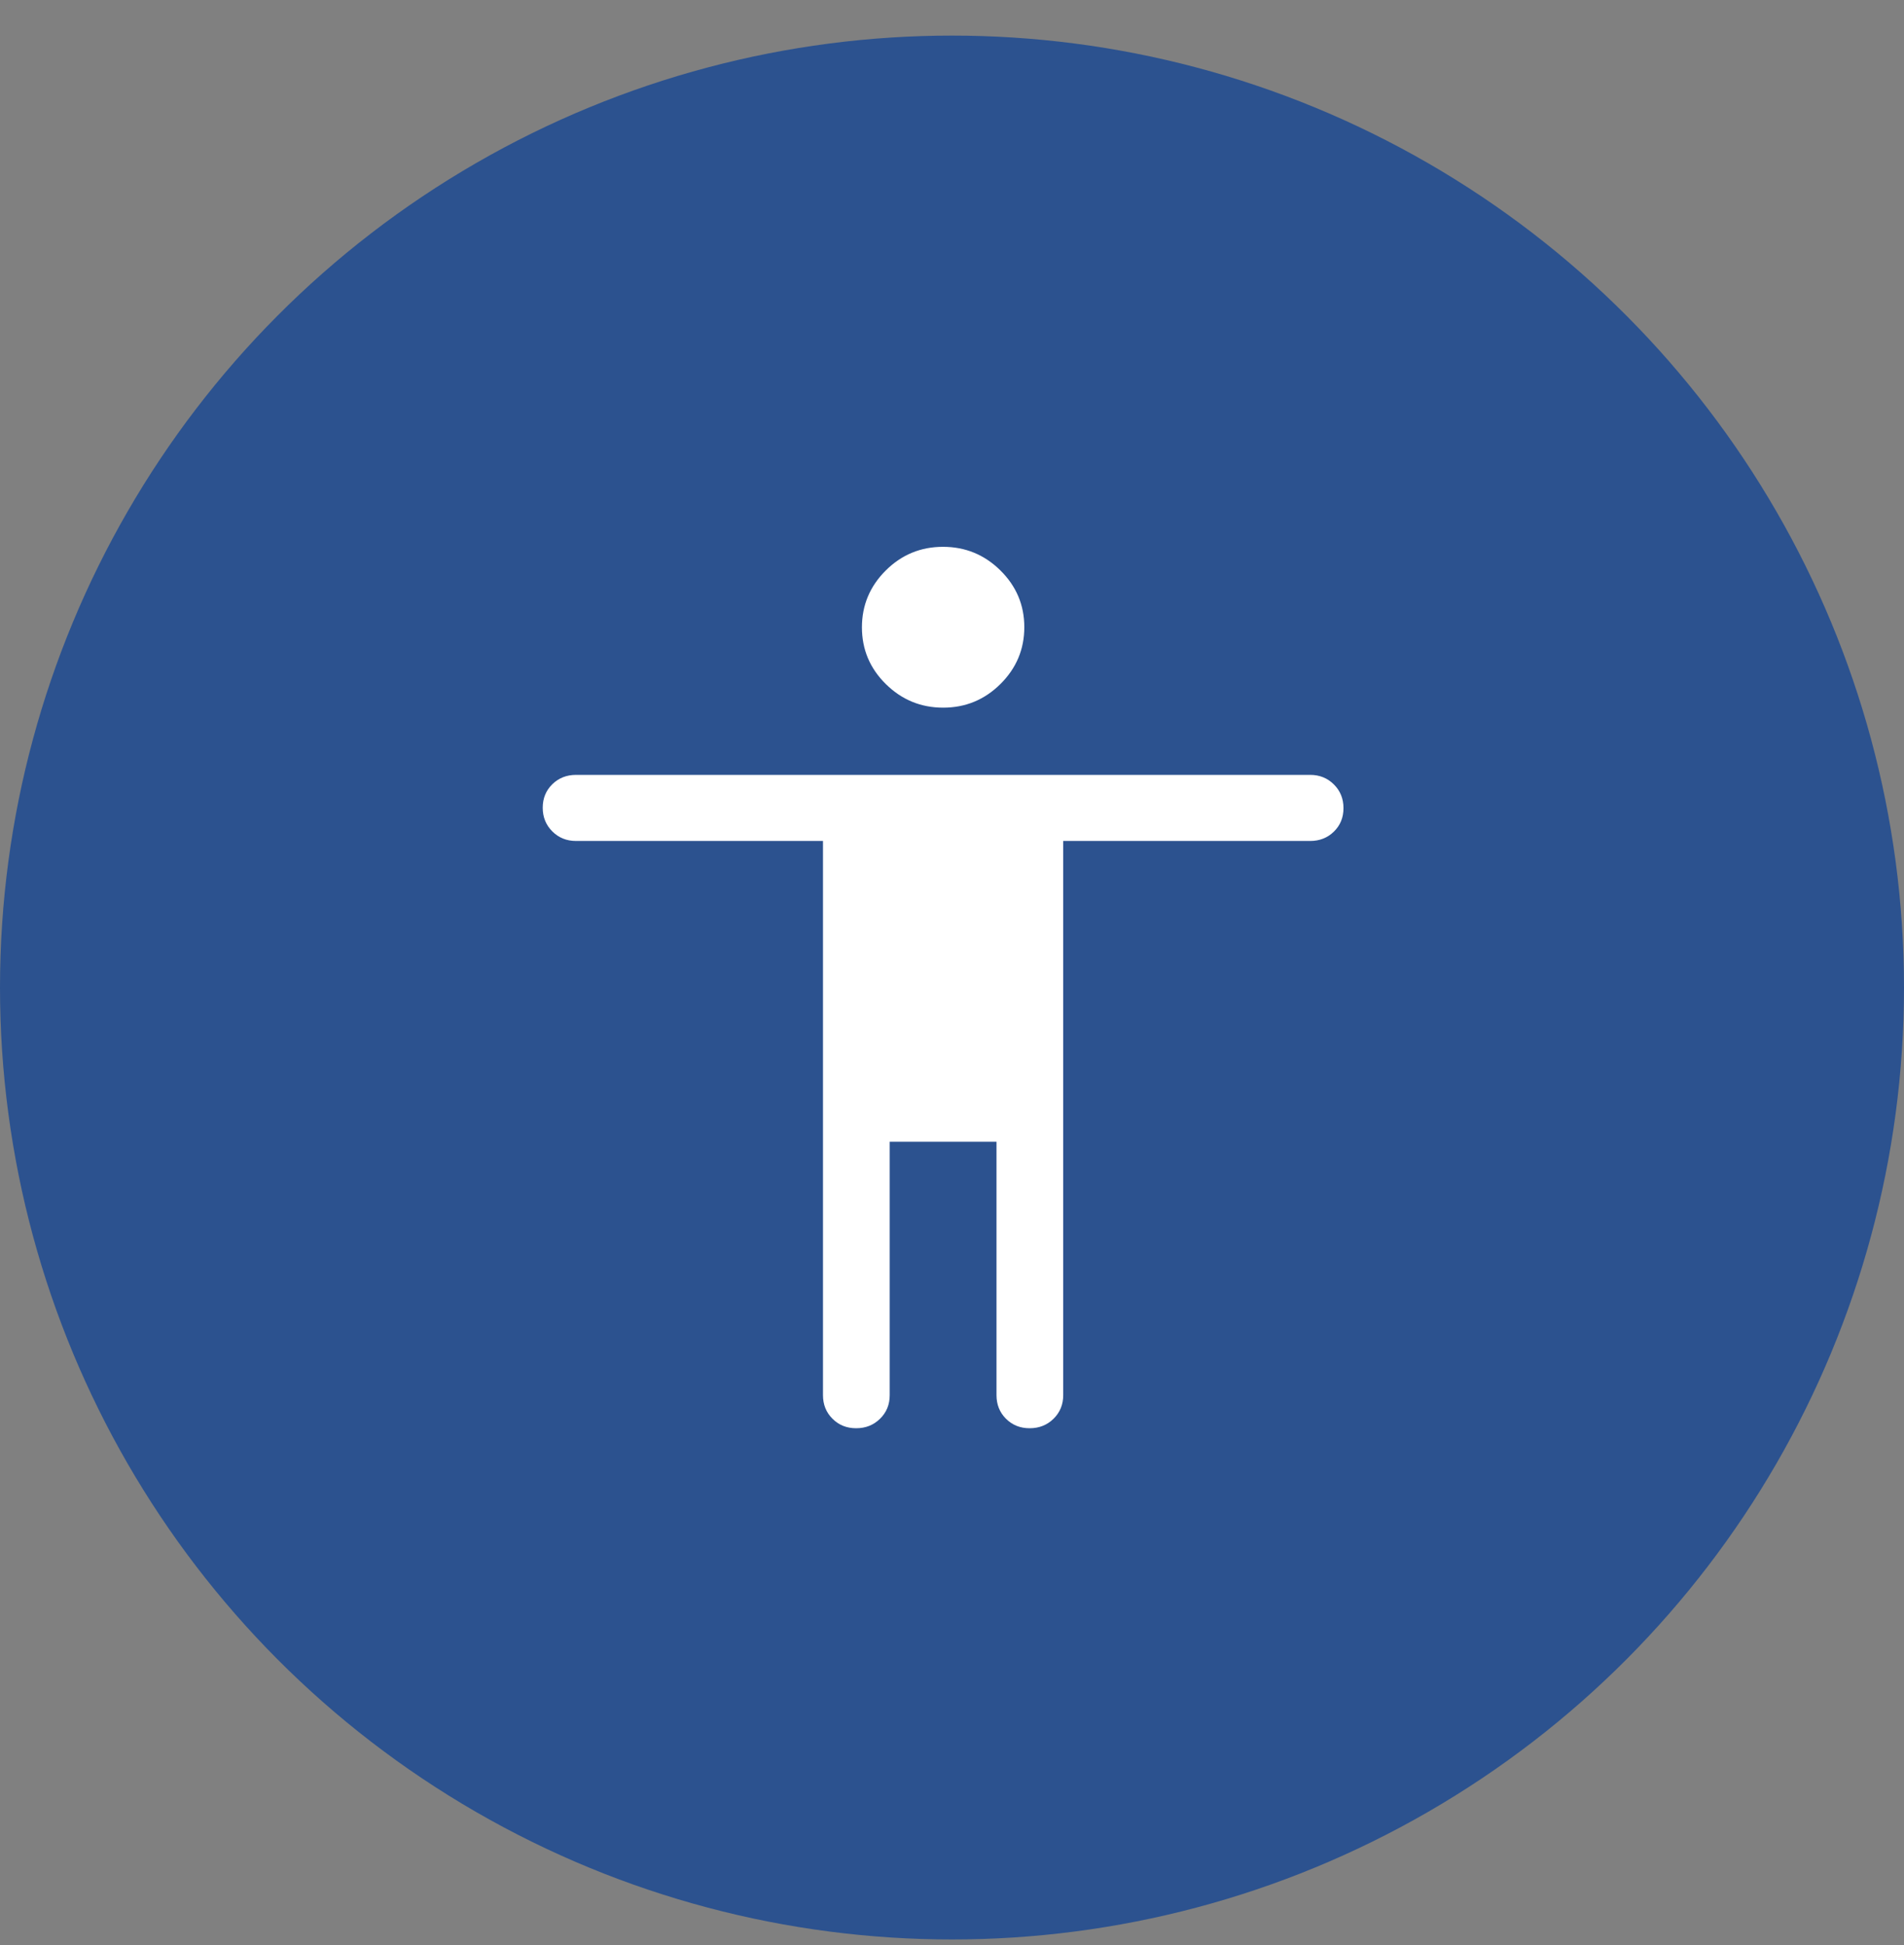
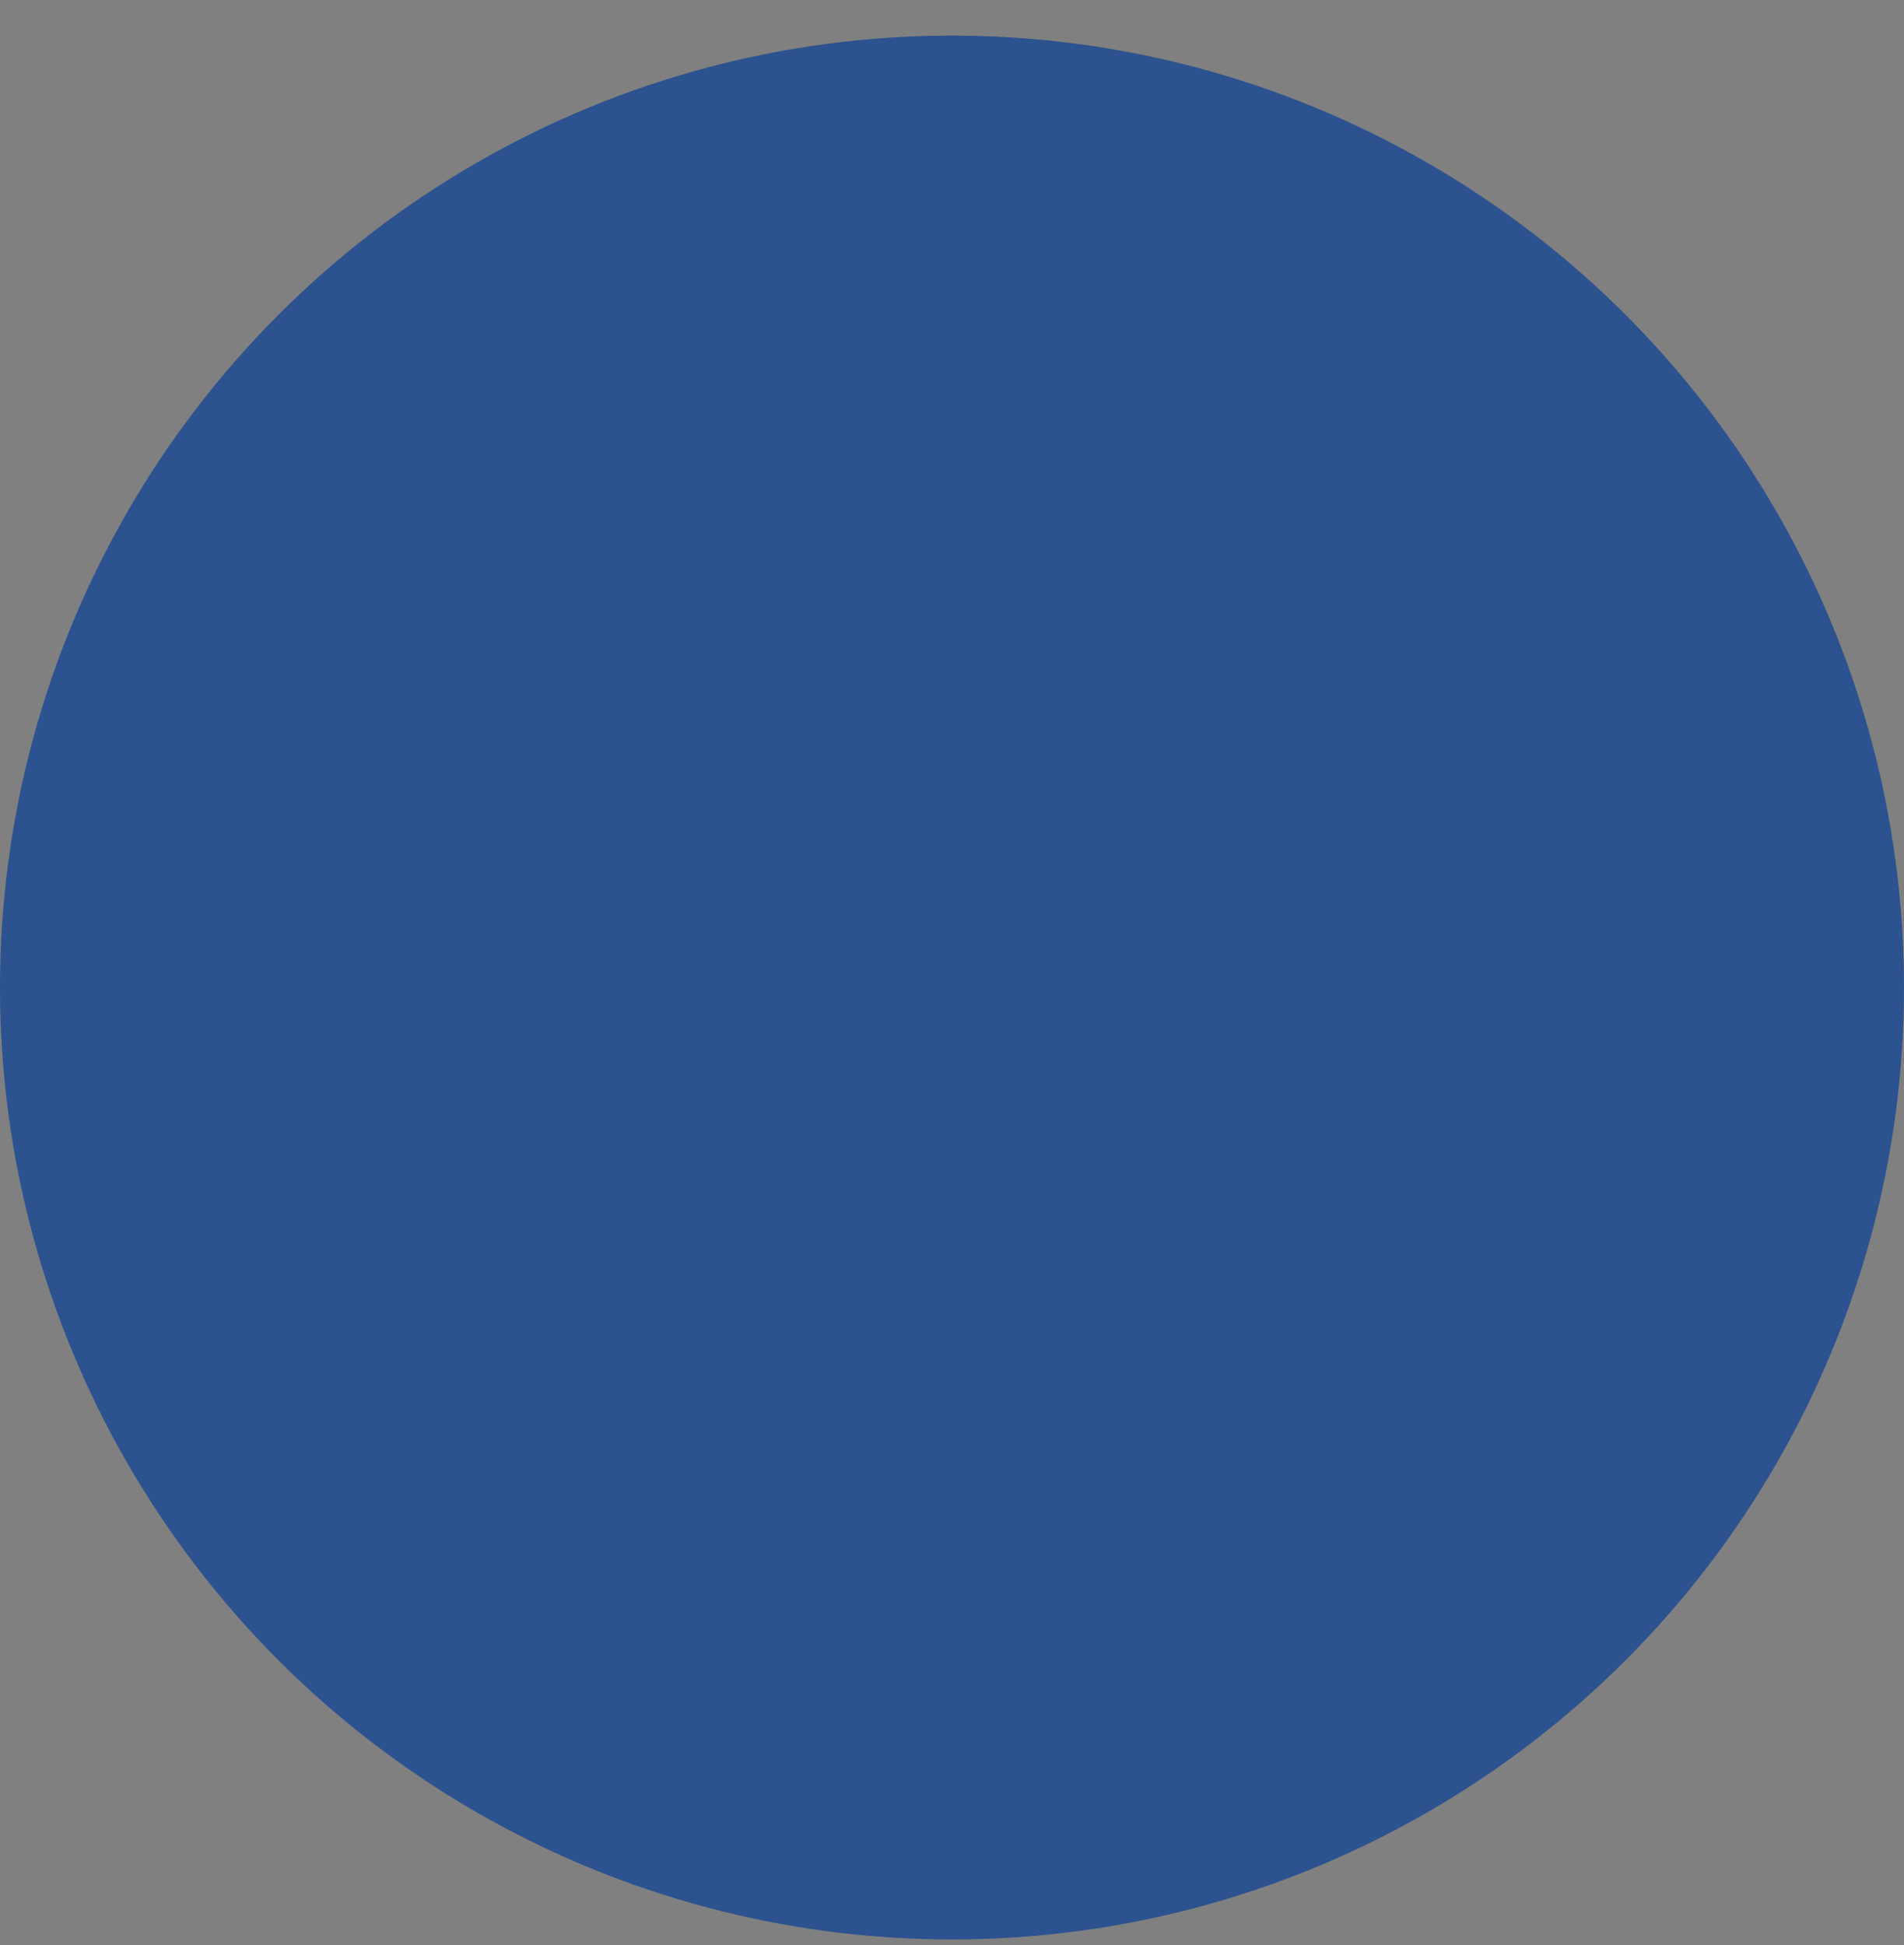
<svg xmlns="http://www.w3.org/2000/svg" width="46" height="47" viewBox="0 0 46 47" fill="none">
  <rect x="0" y="0" width="46" height="47" fill="#808080" stroke="none" />
  <g id="Acessibiity">
    <circle id="Ellipse 323" cx="23" cy="23.86" r="23" fill="#2C528F" />
    <g id="accessibility">
      <mask id="mask0_5265_5529" style="mask-type:alpha" maskUnits="userSpaceOnUse" x="9" y="11" width="27" height="26">
-         <rect id="Bounding box" x="9.888" y="11.082" width="25.794" height="25.556" fill="#D9D9D9" />
-       </mask>
+         </mask>
      <g mask="url(#mask0_5265_5529)">
-         <path id="accessibility_2" d="M22.787 17.098C22.248 17.098 21.787 16.908 21.401 16.528C21.016 16.148 20.824 15.691 20.824 15.157C20.824 14.623 21.016 14.166 21.399 13.784C21.783 13.402 22.244 13.212 22.783 13.212C23.322 13.212 23.784 13.402 24.169 13.782C24.554 14.162 24.747 14.619 24.747 15.153C24.747 15.687 24.555 16.144 24.171 16.526C23.787 16.907 23.326 17.098 22.787 17.098ZM19.883 33.709V20.319H13.918C13.69 20.319 13.498 20.242 13.344 20.088C13.19 19.934 13.112 19.744 13.112 19.516C13.112 19.288 13.19 19.099 13.344 18.948C13.498 18.797 13.69 18.722 13.918 18.722H31.652C31.88 18.722 32.072 18.799 32.226 18.953C32.381 19.107 32.458 19.298 32.458 19.525C32.458 19.753 32.381 19.942 32.226 20.093C32.072 20.244 31.88 20.319 31.652 20.319H25.687V33.709C25.687 33.936 25.609 34.125 25.454 34.278C25.299 34.431 25.106 34.508 24.876 34.508C24.647 34.508 24.456 34.431 24.303 34.278C24.151 34.125 24.075 33.936 24.075 33.709V27.587H21.495V33.709C21.495 33.936 21.418 34.125 21.262 34.278C21.107 34.431 20.914 34.508 20.685 34.508C20.455 34.508 20.264 34.431 20.112 34.278C19.959 34.125 19.883 33.936 19.883 33.709Z" fill="white" />
+         <path id="accessibility_2" d="M22.787 17.098C22.248 17.098 21.787 16.908 21.401 16.528C21.016 16.148 20.824 15.691 20.824 15.157C20.824 14.623 21.016 14.166 21.399 13.784C21.783 13.402 22.244 13.212 22.783 13.212C23.322 13.212 23.784 13.402 24.169 13.782C24.554 14.162 24.747 14.619 24.747 15.153C24.747 15.687 24.555 16.144 24.171 16.526C23.787 16.907 23.326 17.098 22.787 17.098ZM19.883 33.709V20.319H13.918C13.69 20.319 13.498 20.242 13.344 20.088C13.19 19.934 13.112 19.744 13.112 19.516C13.112 19.288 13.19 19.099 13.344 18.948C13.498 18.797 13.69 18.722 13.918 18.722H31.652C31.88 18.722 32.072 18.799 32.226 18.953C32.381 19.107 32.458 19.298 32.458 19.525C32.458 19.753 32.381 19.942 32.226 20.093C32.072 20.244 31.88 20.319 31.652 20.319V33.709C25.687 33.936 25.609 34.125 25.454 34.278C25.299 34.431 25.106 34.508 24.876 34.508C24.647 34.508 24.456 34.431 24.303 34.278C24.151 34.125 24.075 33.936 24.075 33.709V27.587H21.495V33.709C21.495 33.936 21.418 34.125 21.262 34.278C21.107 34.431 20.914 34.508 20.685 34.508C20.455 34.508 20.264 34.431 20.112 34.278C19.959 34.125 19.883 33.936 19.883 33.709Z" fill="white" />
      </g>
    </g>
  </g>
</svg>